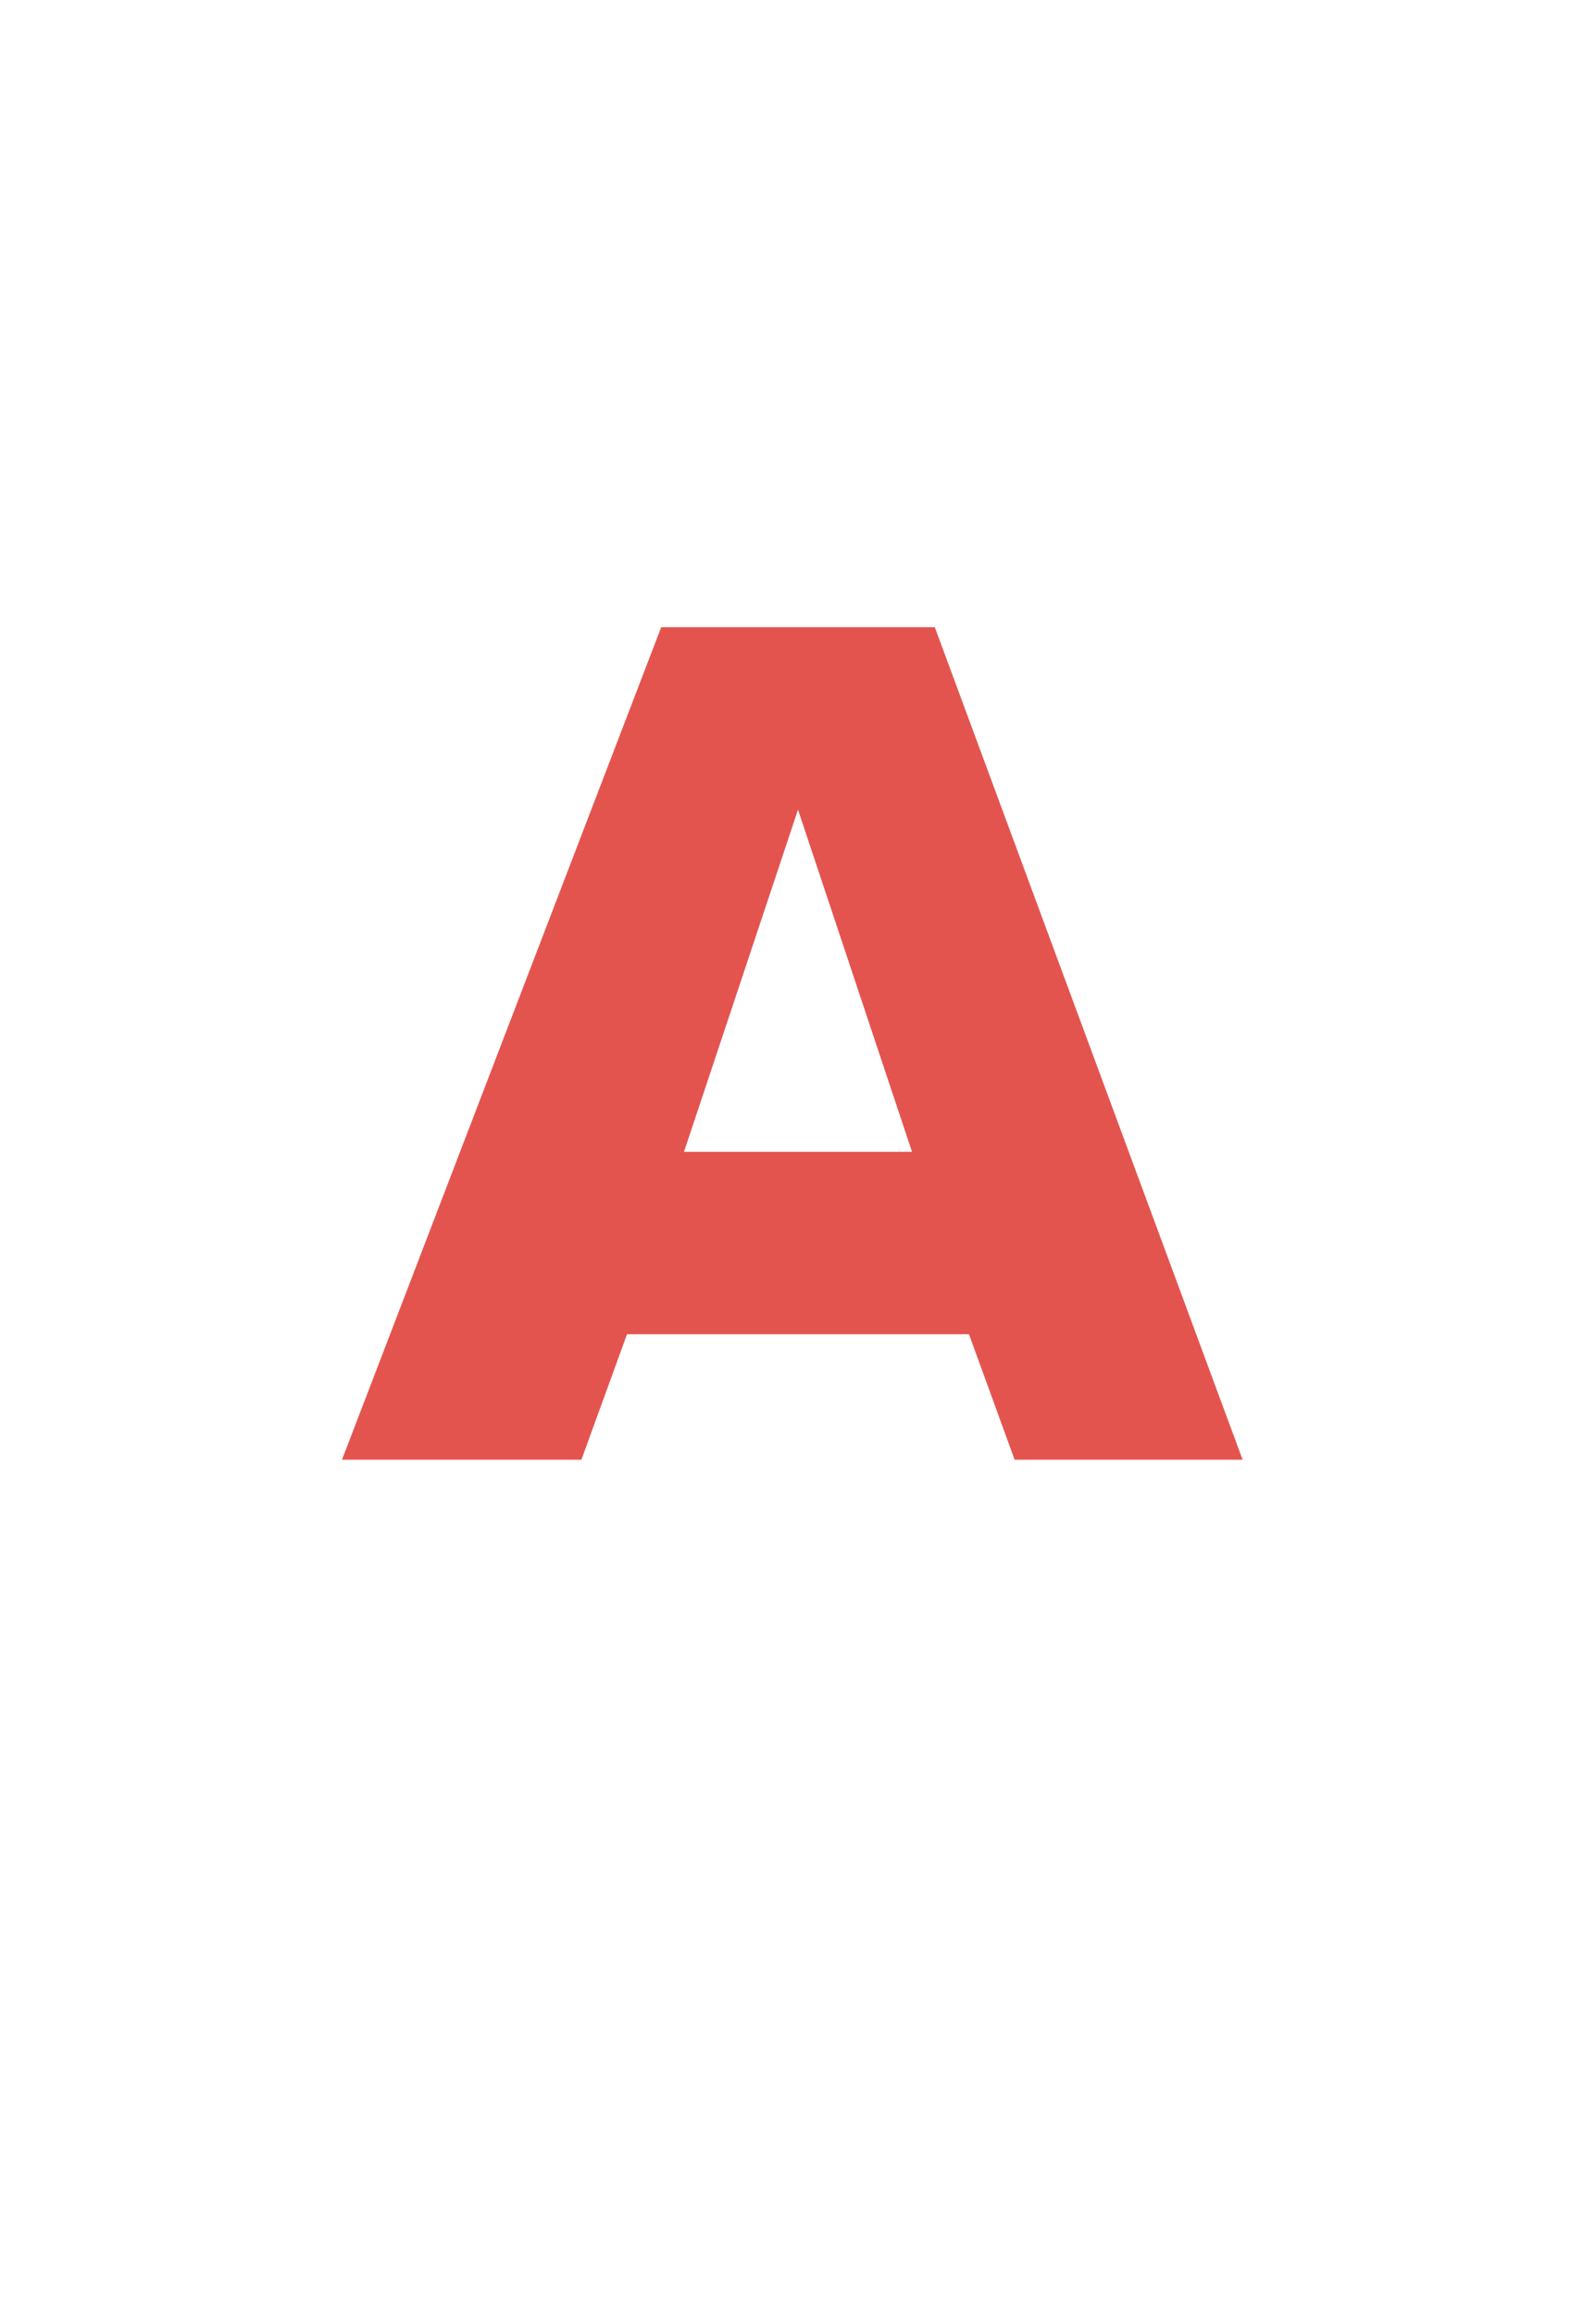
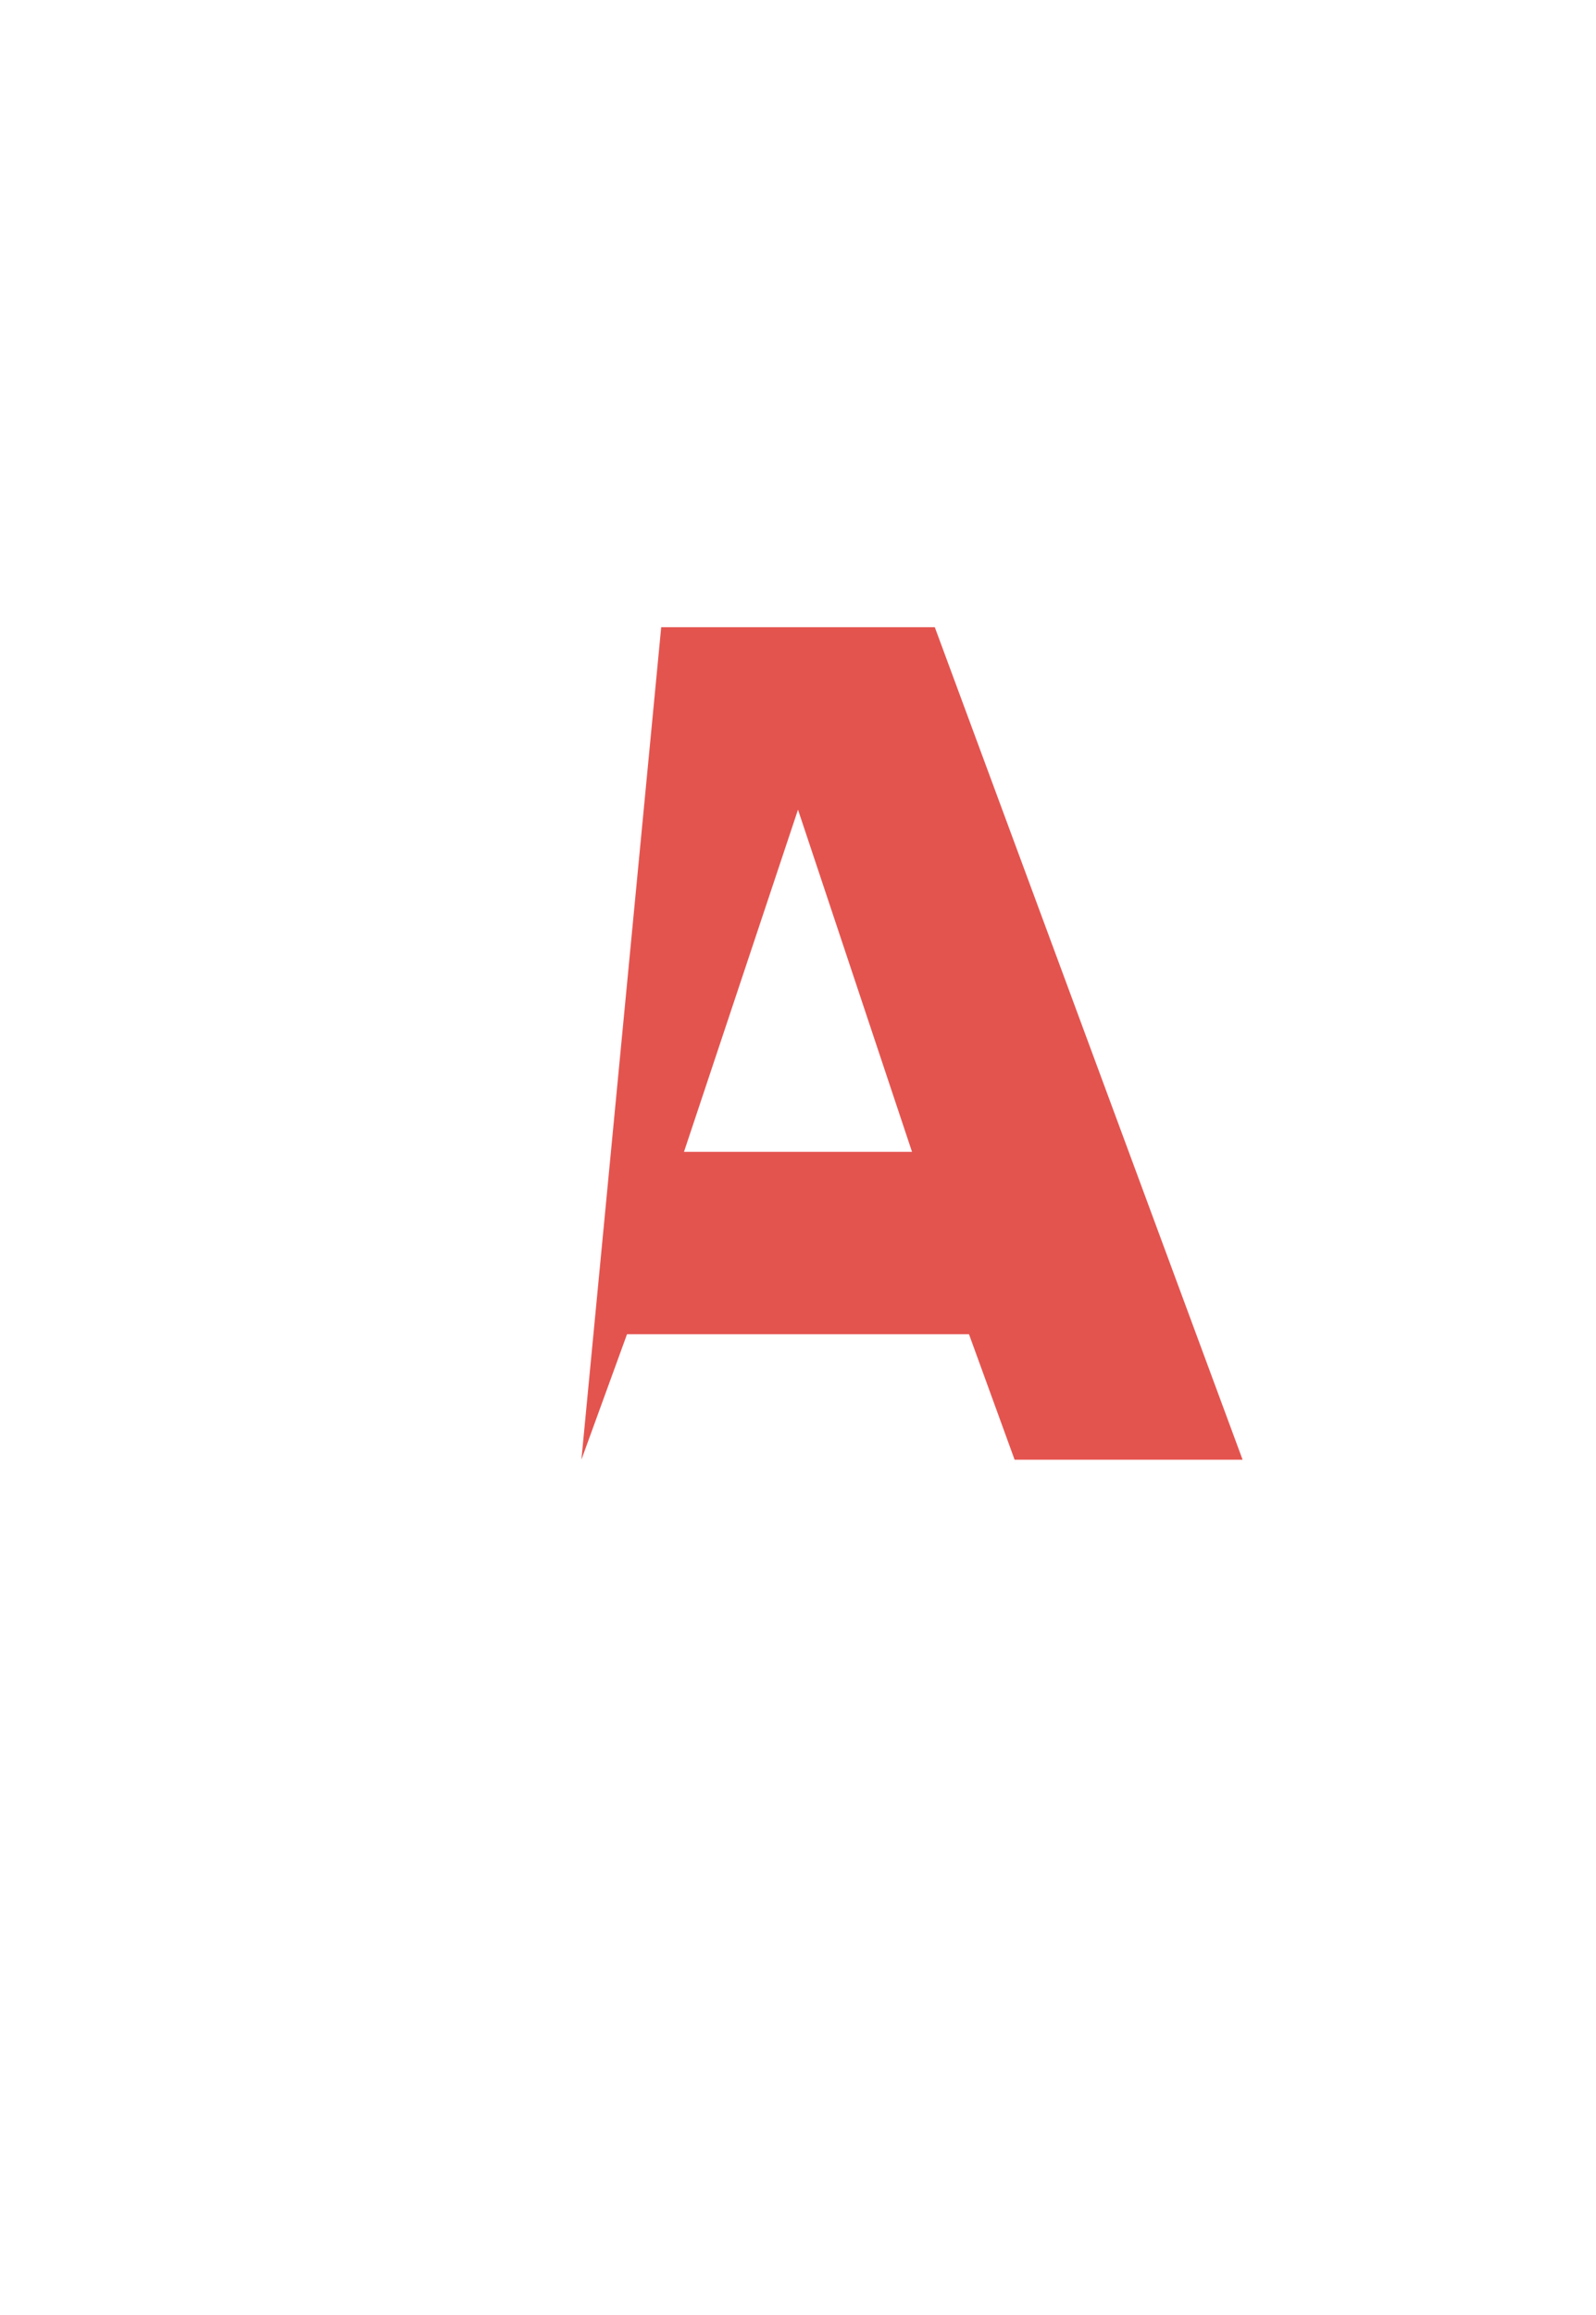
<svg xmlns="http://www.w3.org/2000/svg" version="1.1" width="14px" height="20.3px" viewBox="0 -1 14 20.3" style="top:-1px">
  <desc>A</desc>
  <defs />
  <g id="Polygon80517">
-     <path d="M 8.9 11.8 L 8.5 10.7 L 5.5 10.7 L 5.1 11.8 L 3 11.8 L 5.8 4.5 L 8.2 4.5 L 10.9 11.8 L 8.9 11.8 Z M 7 6.1 L 6 9.1 L 8 9.1 L 7 6.1 Z " stroke="none" fill="#e4544f" />
+     <path d="M 8.9 11.8 L 8.5 10.7 L 5.5 10.7 L 5.1 11.8 L 5.8 4.5 L 8.2 4.5 L 10.9 11.8 L 8.9 11.8 Z M 7 6.1 L 6 9.1 L 8 9.1 L 7 6.1 Z " stroke="none" fill="#e4544f" />
  </g>
</svg>